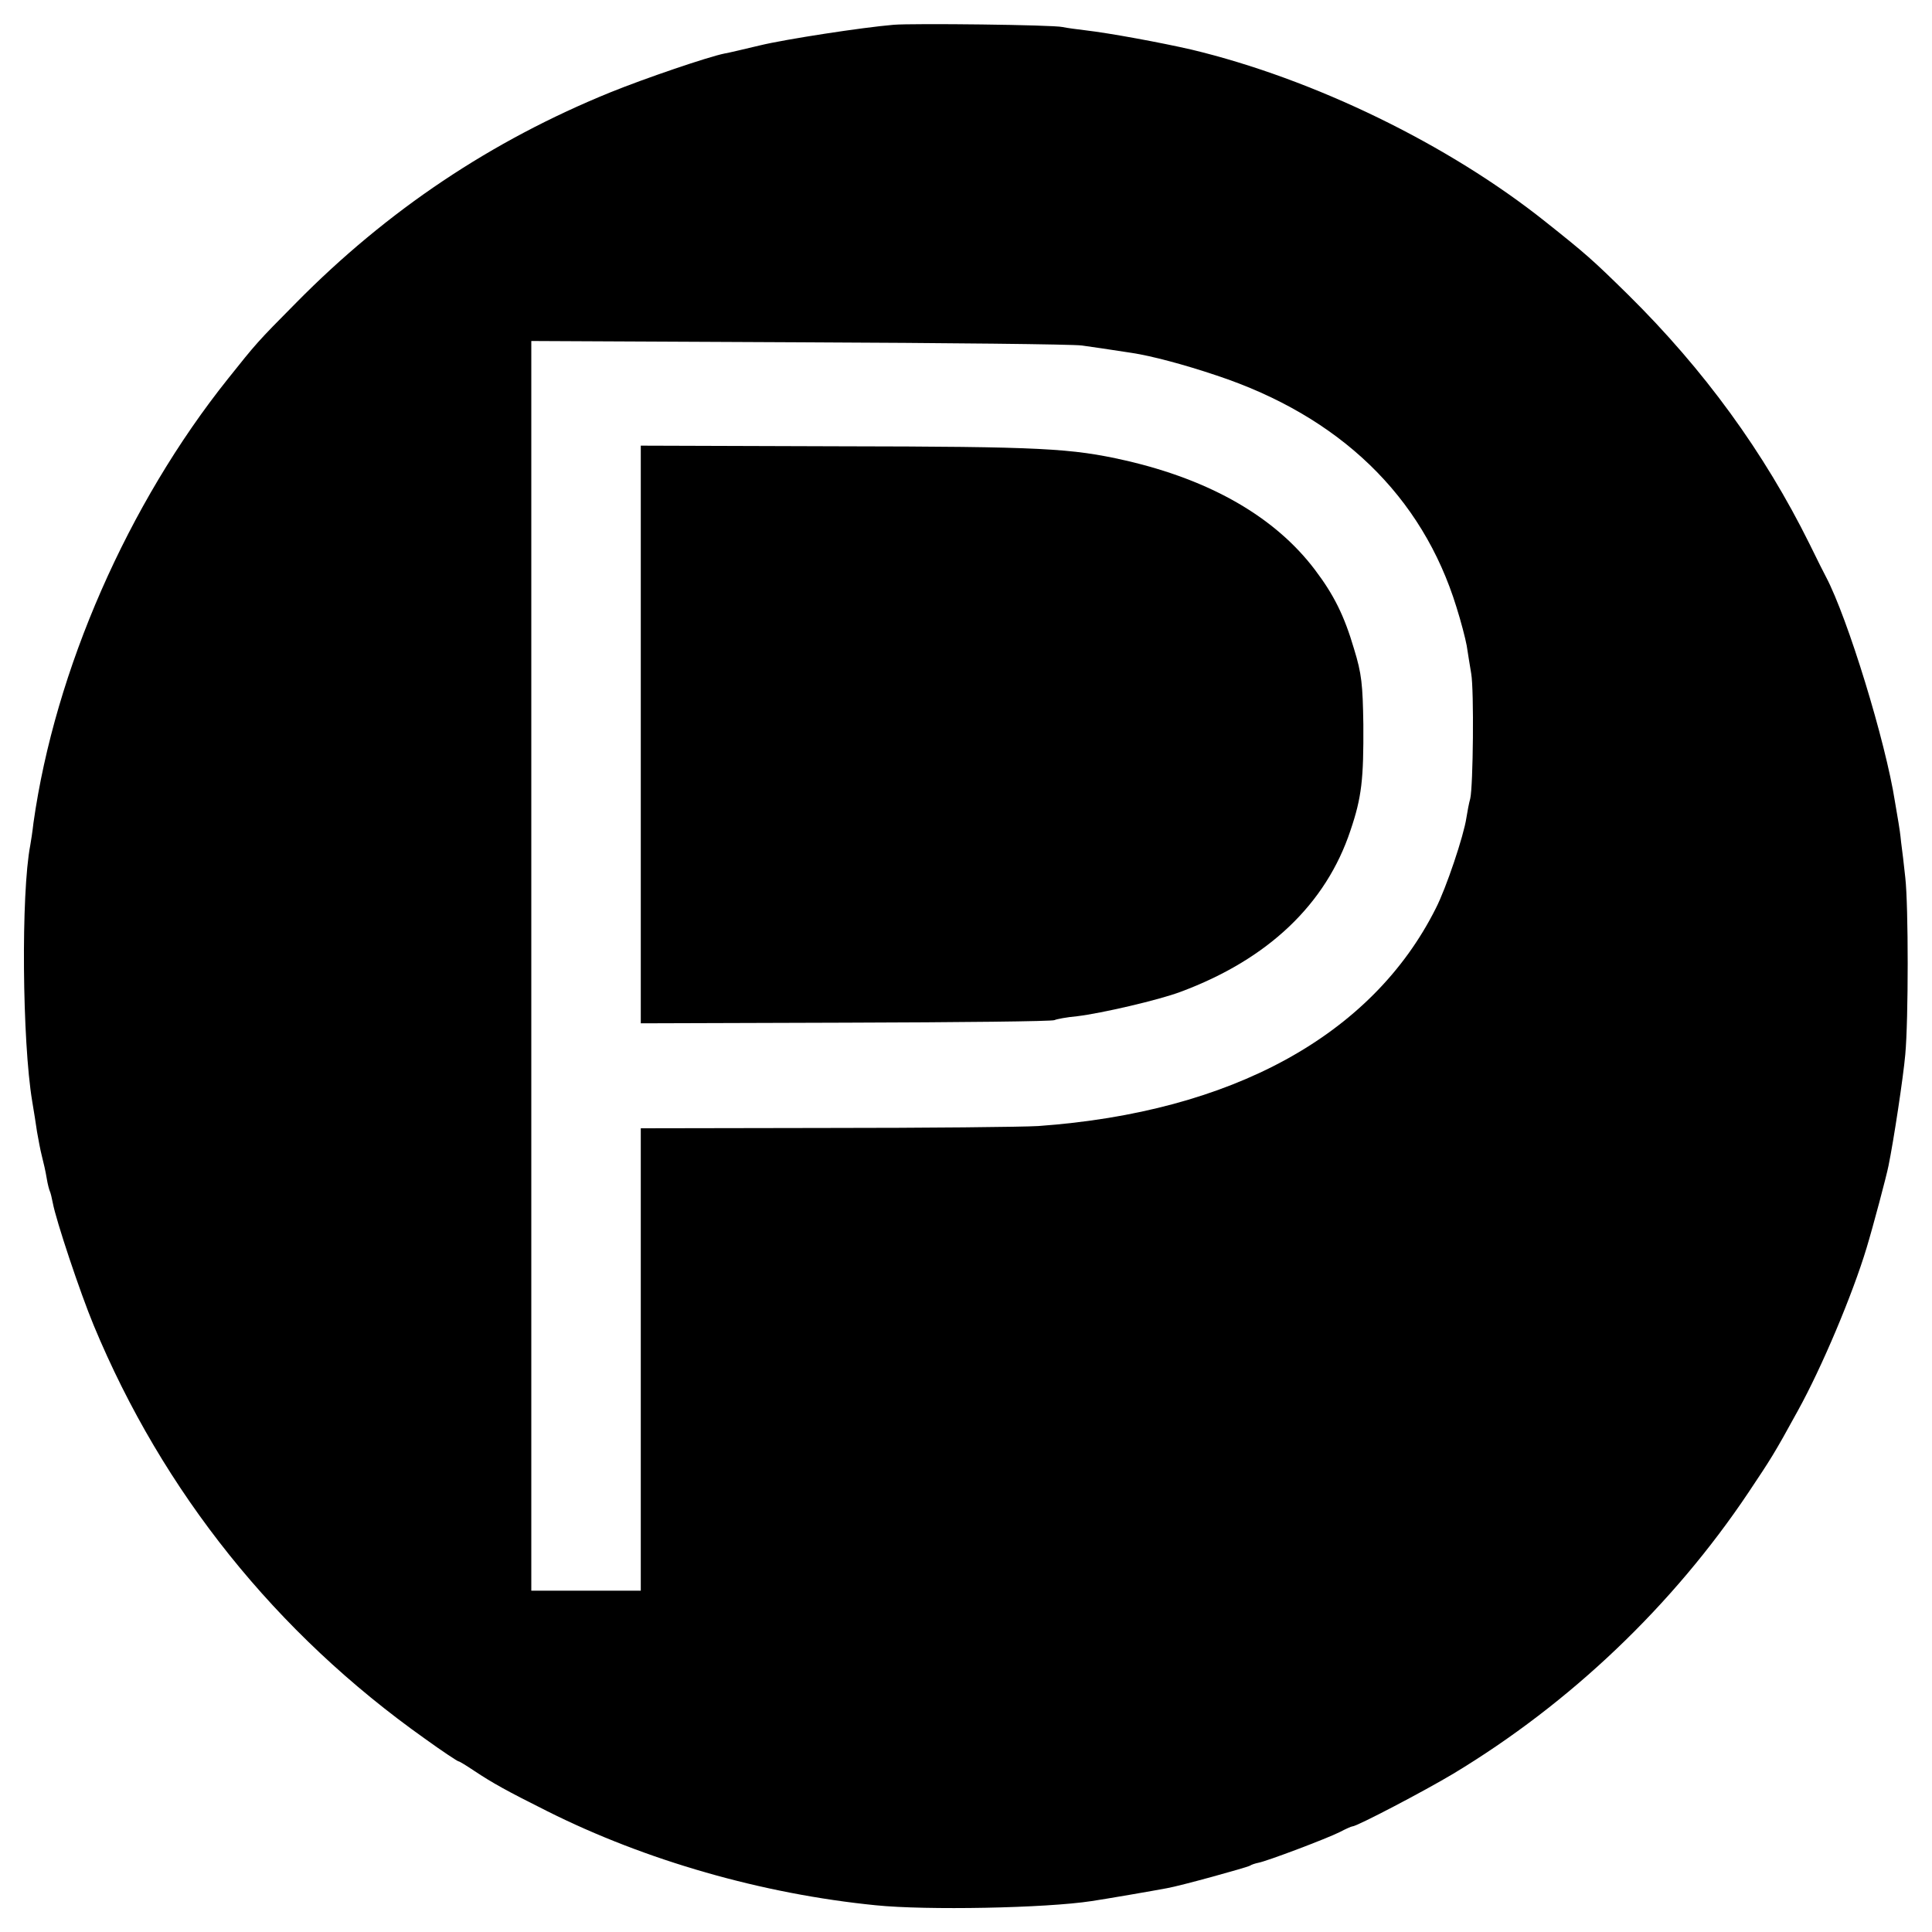
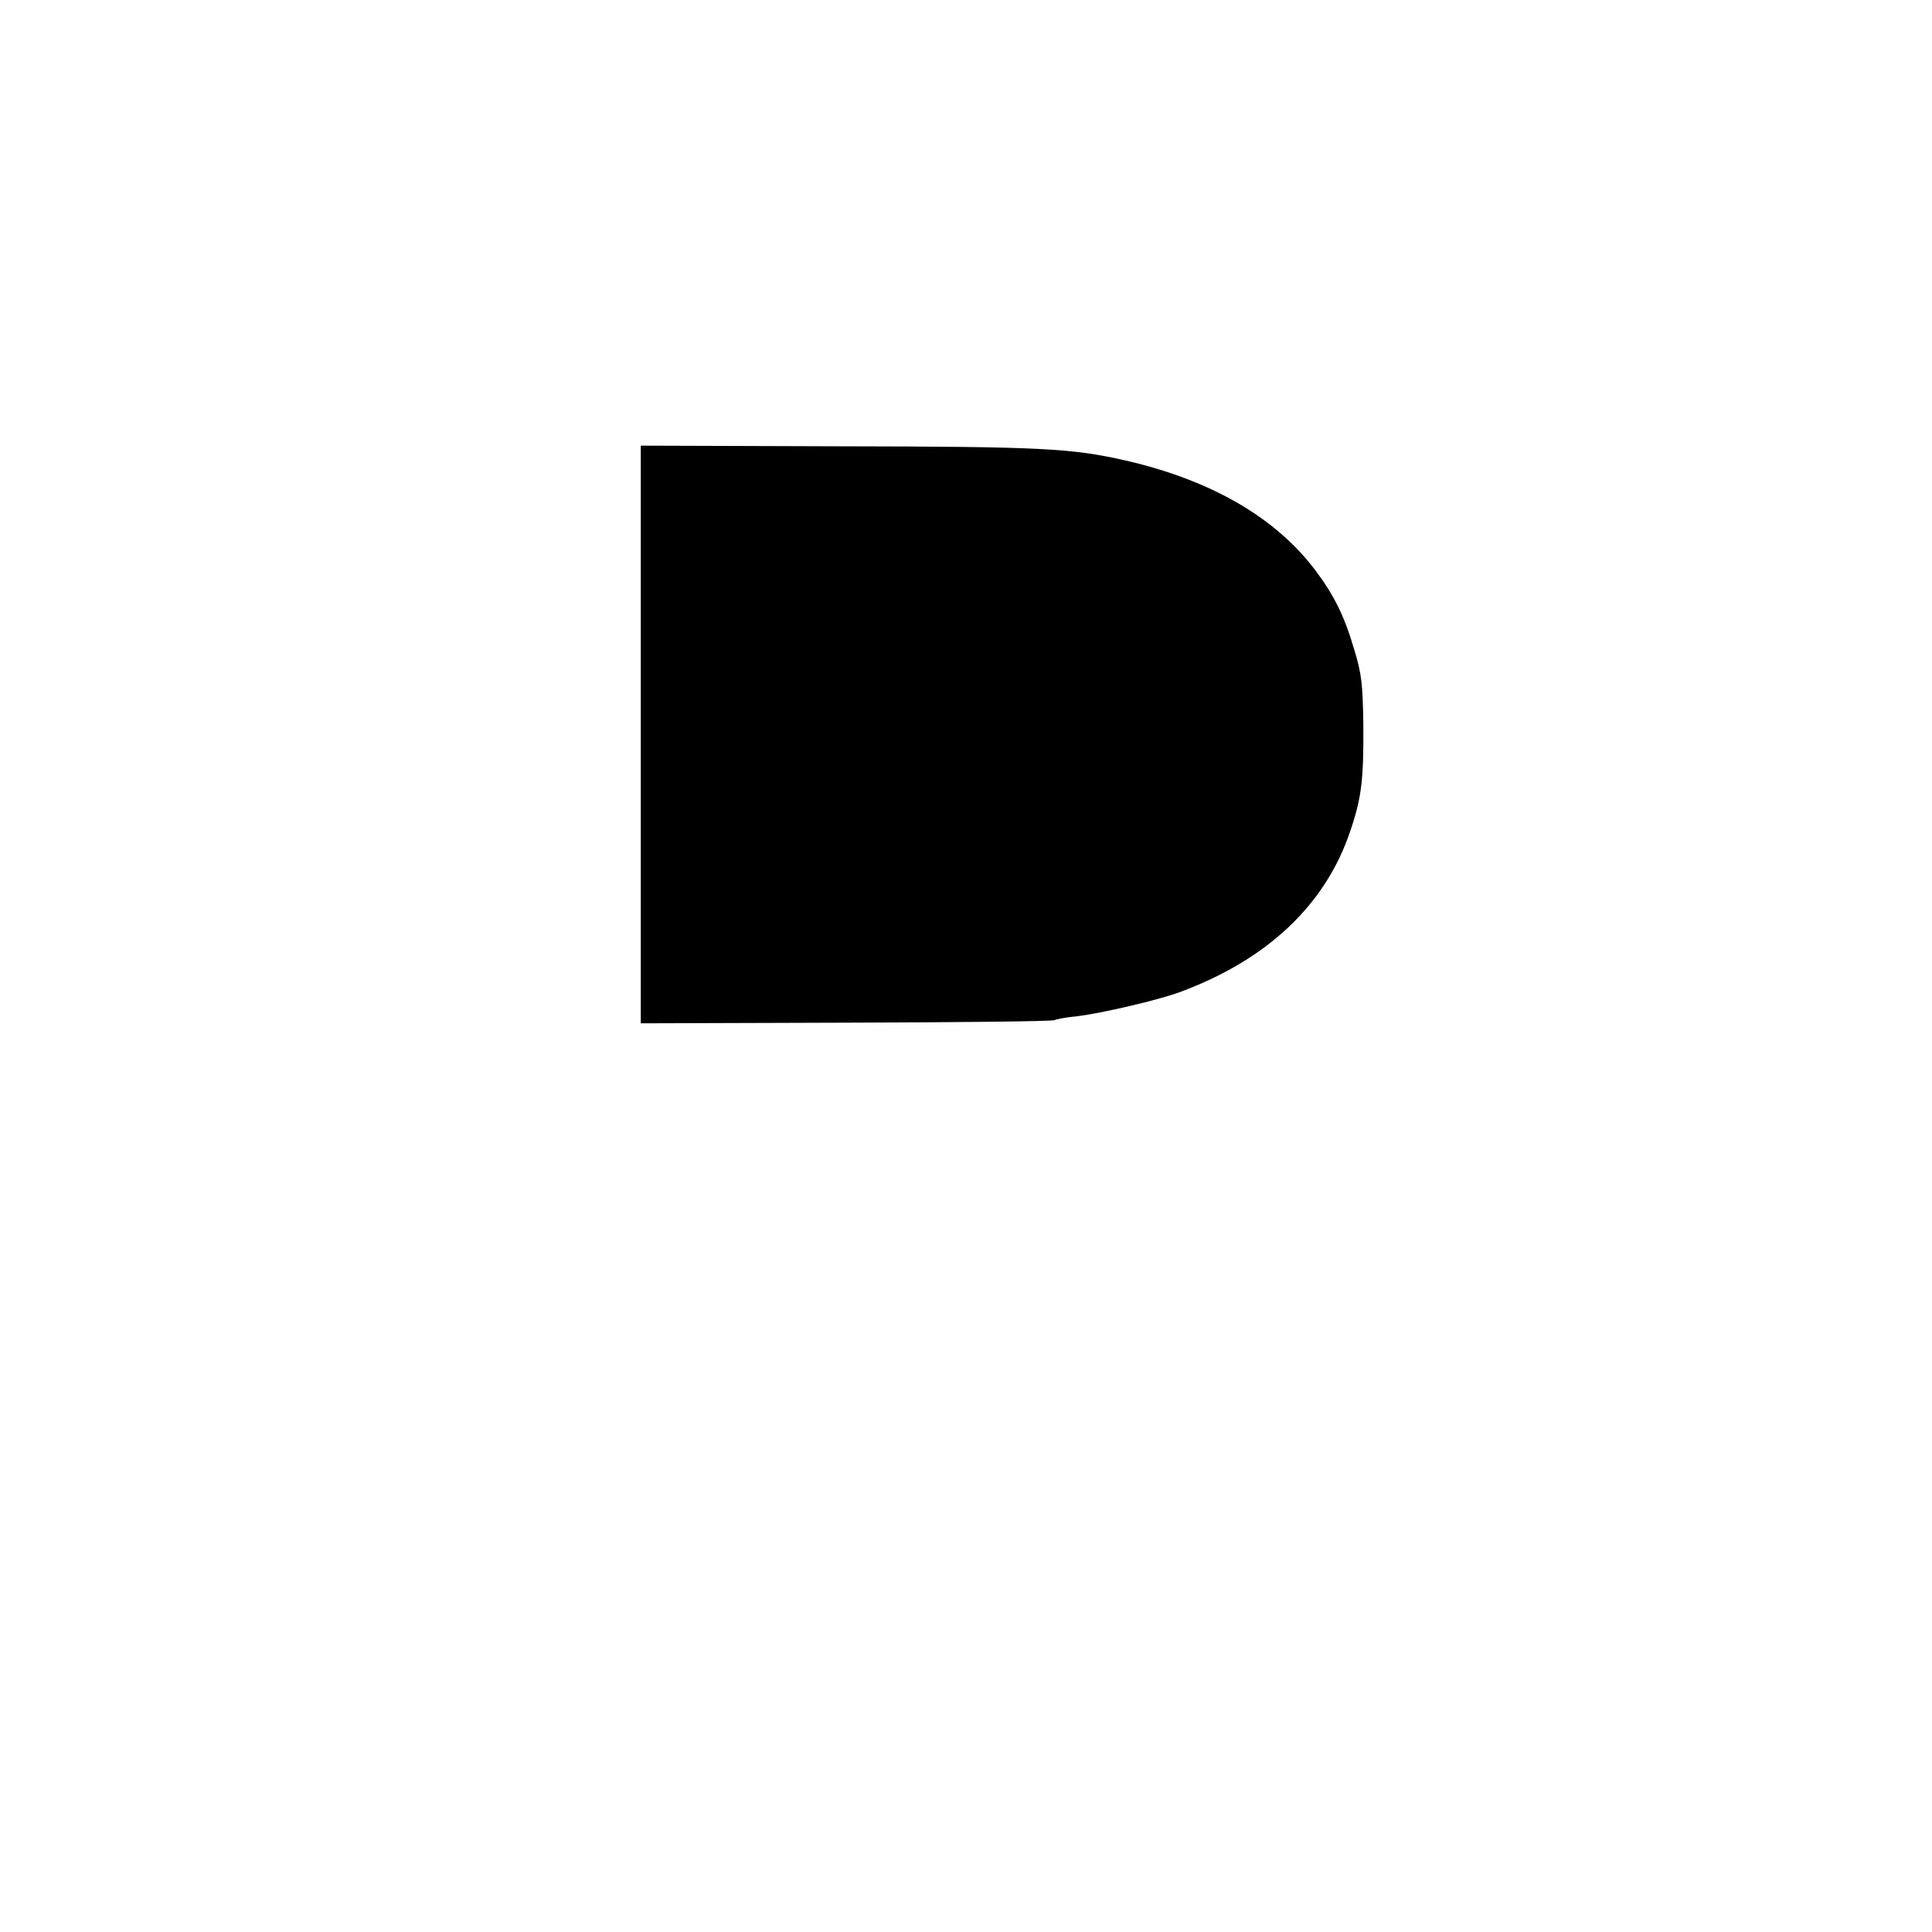
<svg xmlns="http://www.w3.org/2000/svg" version="1.0" width="600pt" height="600pt" viewBox="0 0 600 600" preserveAspectRatio="xMidYMid meet">
  <g transform="translate(0,600) scale(0.1,-0.1)" fill="#000000" stroke="none">
-     <path d="M2775 5923 c-96 -8 -337 -45 -415 -64 -47 -11 -96 -23 -109 -25 -51 -10 -250 -78 -356 -121 -369 -150 -692 -366 -975 -653 -122 -123 -124 -126 -211 -235 -312 -390 -538 -906 -605 -1380 -3 -27 -8 -59 -10 -70 -29 -150 -25 -610 6 -795 5 -30 12 -73 15 -95 4 -22 10 -56 15 -75 5 -19 12 -50 15 -69 3 -19 8 -37 10 -41 2 -4 6 -20 9 -36 10 -54 85 -279 127 -380 215 -518 566 -956 1029 -1284 54 -39 101 -70 104 -70 3 0 24 -13 48 -29 57 -38 102 -63 228 -126 305 -153 668 -257 1020 -292 156 -16 527 -9 670 13 41 6 192 32 234 40 41 7 247 64 258 70 4 3 16 7 26 9 27 5 212 75 252 95 19 10 37 18 40 18 12 -1 224 110 314 164 363 219 681 522 916 873 70 105 79 118 154 255 74 134 169 359 213 505 20 66 62 224 68 255 16 78 46 276 52 345 10 108 10 463 0 550 -4 39 -10 88 -13 110 -2 22 -6 49 -8 60 -2 11 -7 40 -11 65 -29 187 -147 571 -214 698 -5 9 -28 55 -51 102 -141 285 -328 542 -564 775 -111 109 -129 125 -256 226 -302 241 -720 444 -1100 535 -96 22 -253 51 -330 60 -25 3 -56 7 -70 10 -29 7 -466 12 -525 7z m585 -996 c41 -6 72 -10 155 -23 60 -9 162 -36 263 -70 383 -127 639 -375 745 -719 14 -44 28 -98 32 -120 3 -22 10 -61 14 -87 9 -52 6 -349 -3 -388 -4 -14 -9 -41 -12 -60 -8 -55 -63 -219 -95 -281 -198 -395 -634 -633 -1234 -676 -49 -3 -348 -6 -662 -6 l-573 -1 0 -718 0 -718 -170 0 -170 0 0 1940 0 1941 833 -4 c457 -2 852 -6 877 -10z" />
    <path d="M1990 3719 l0 -897 638 2 c350 1 642 4 647 8 6 3 37 9 70 12 75 9 253 50 322 76 271 101 451 272 527 501 35 103 41 159 40 329 -2 125 -5 157 -29 235 -30 102 -62 167 -121 245 -123 163 -323 279 -589 340 -168 38 -260 43 -887 44 l-618 2 0 -897z" />
  </g>
</svg>